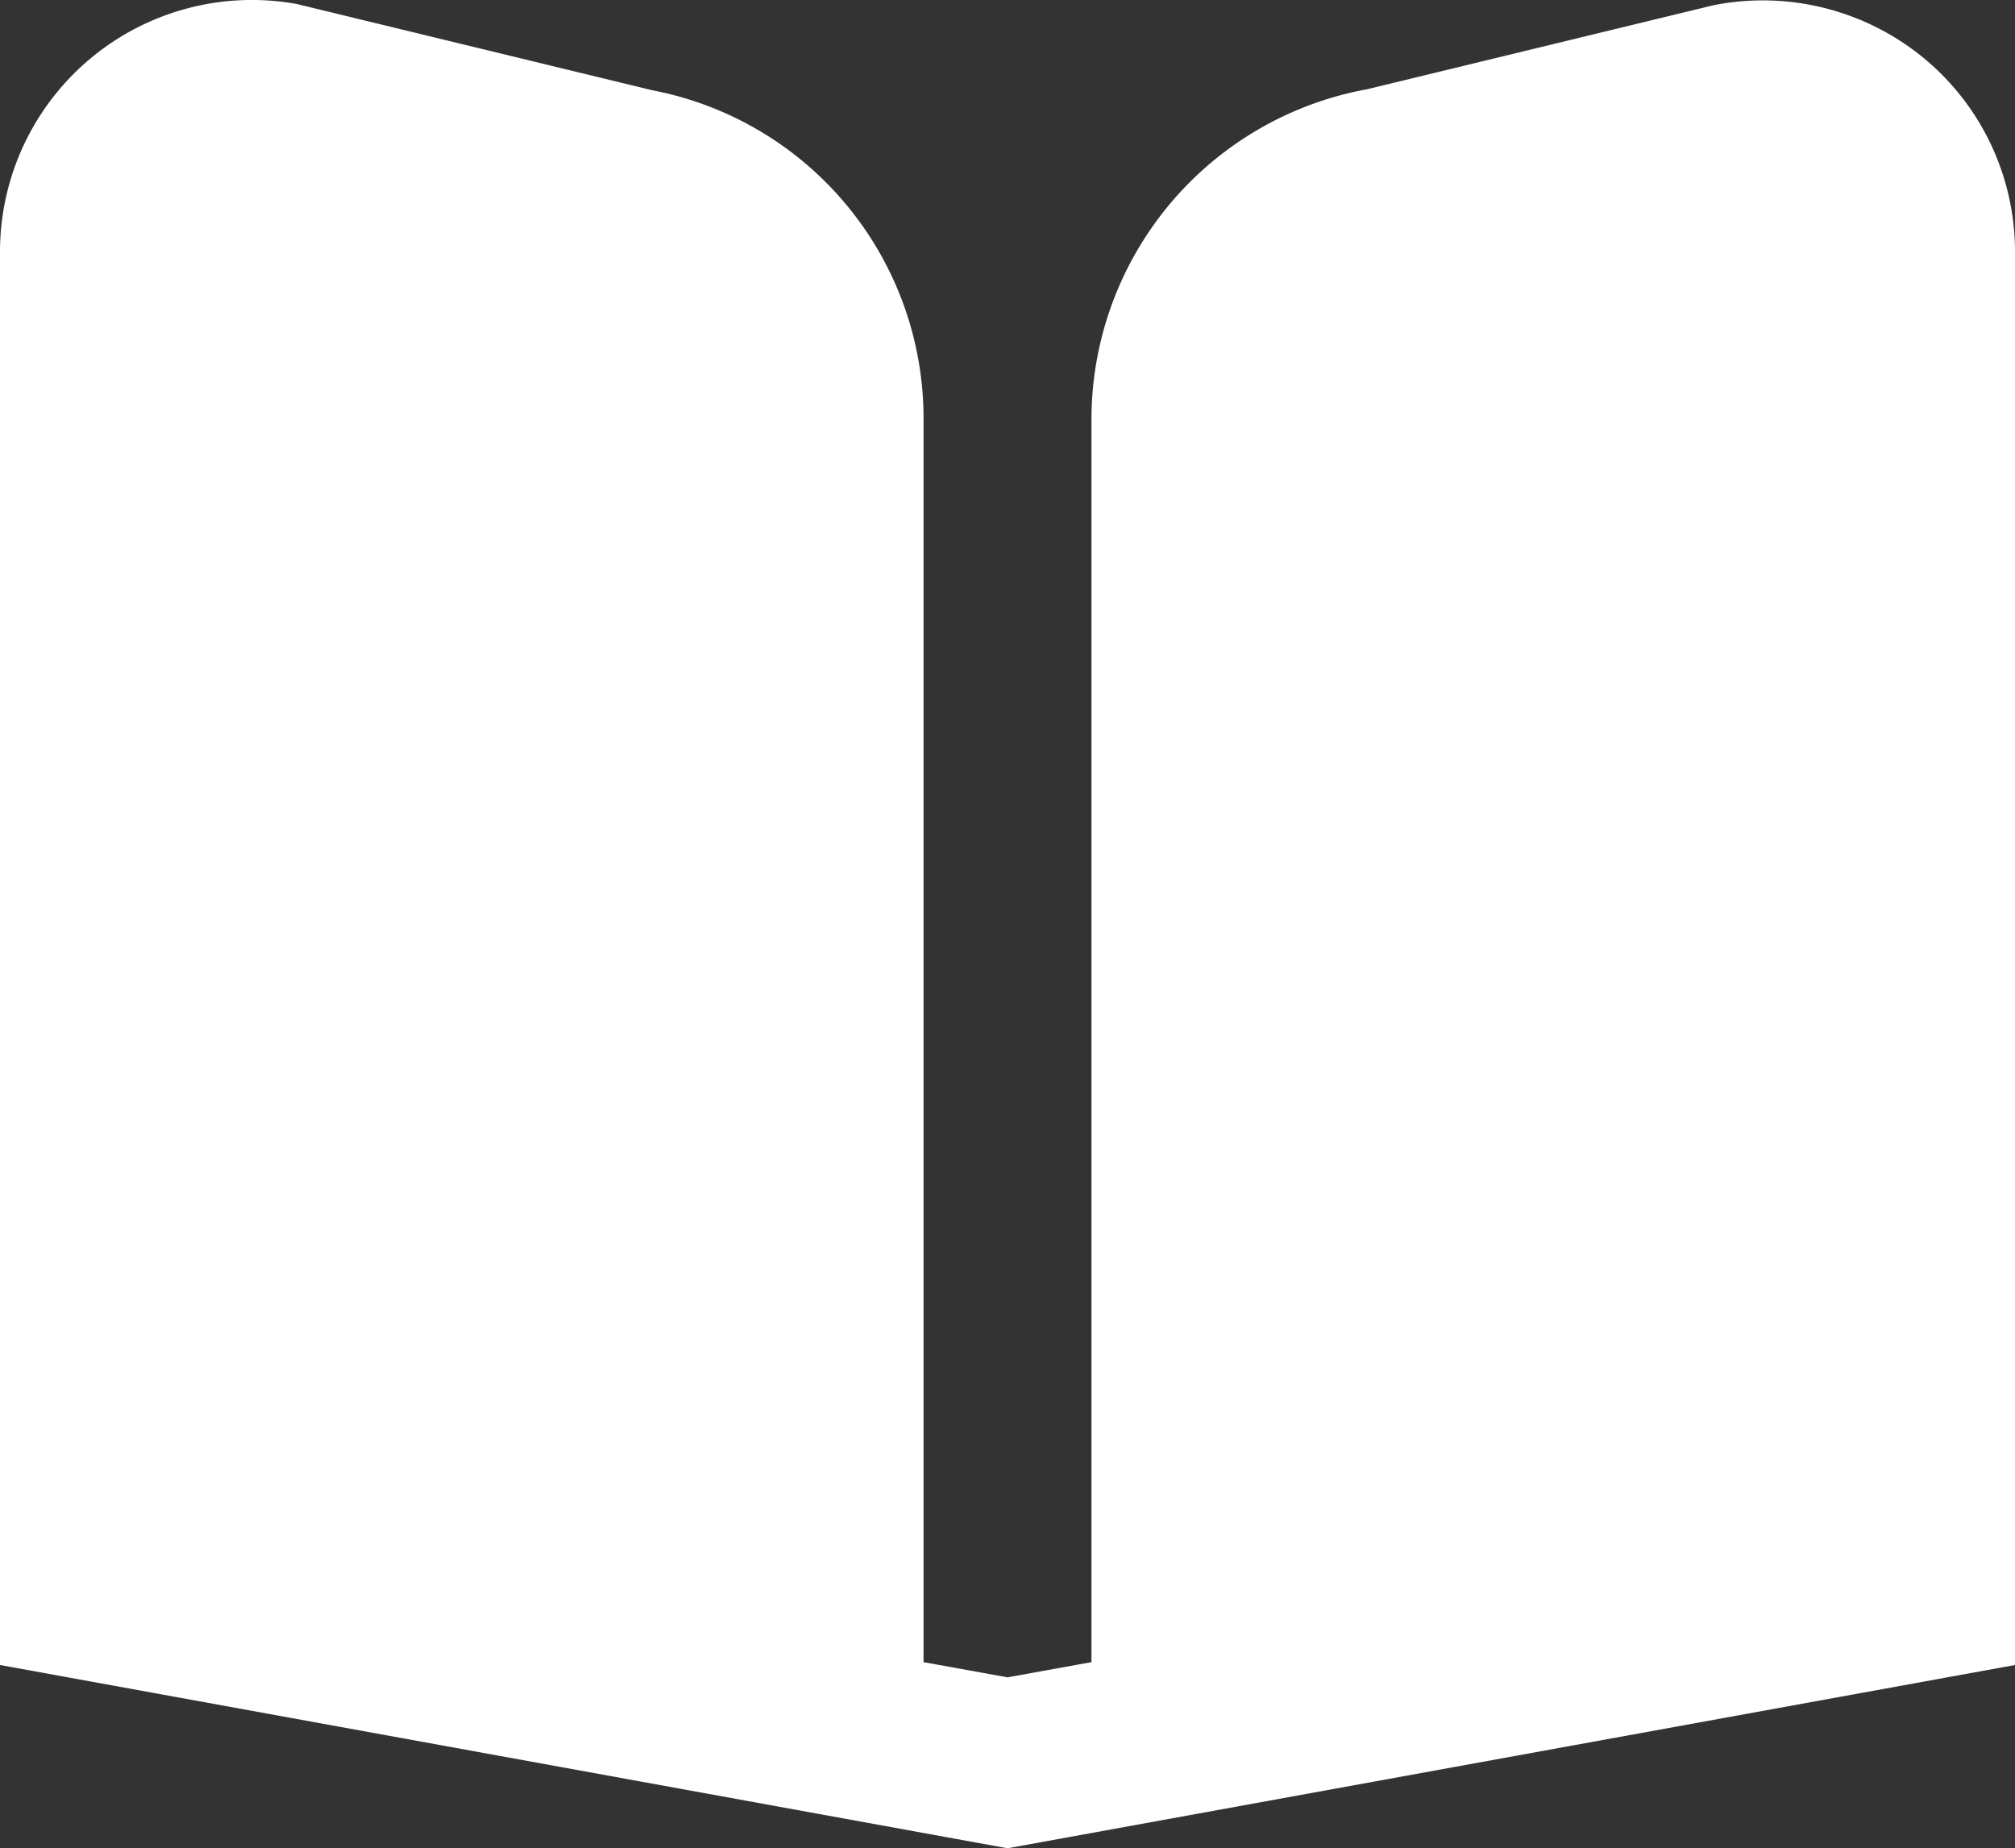
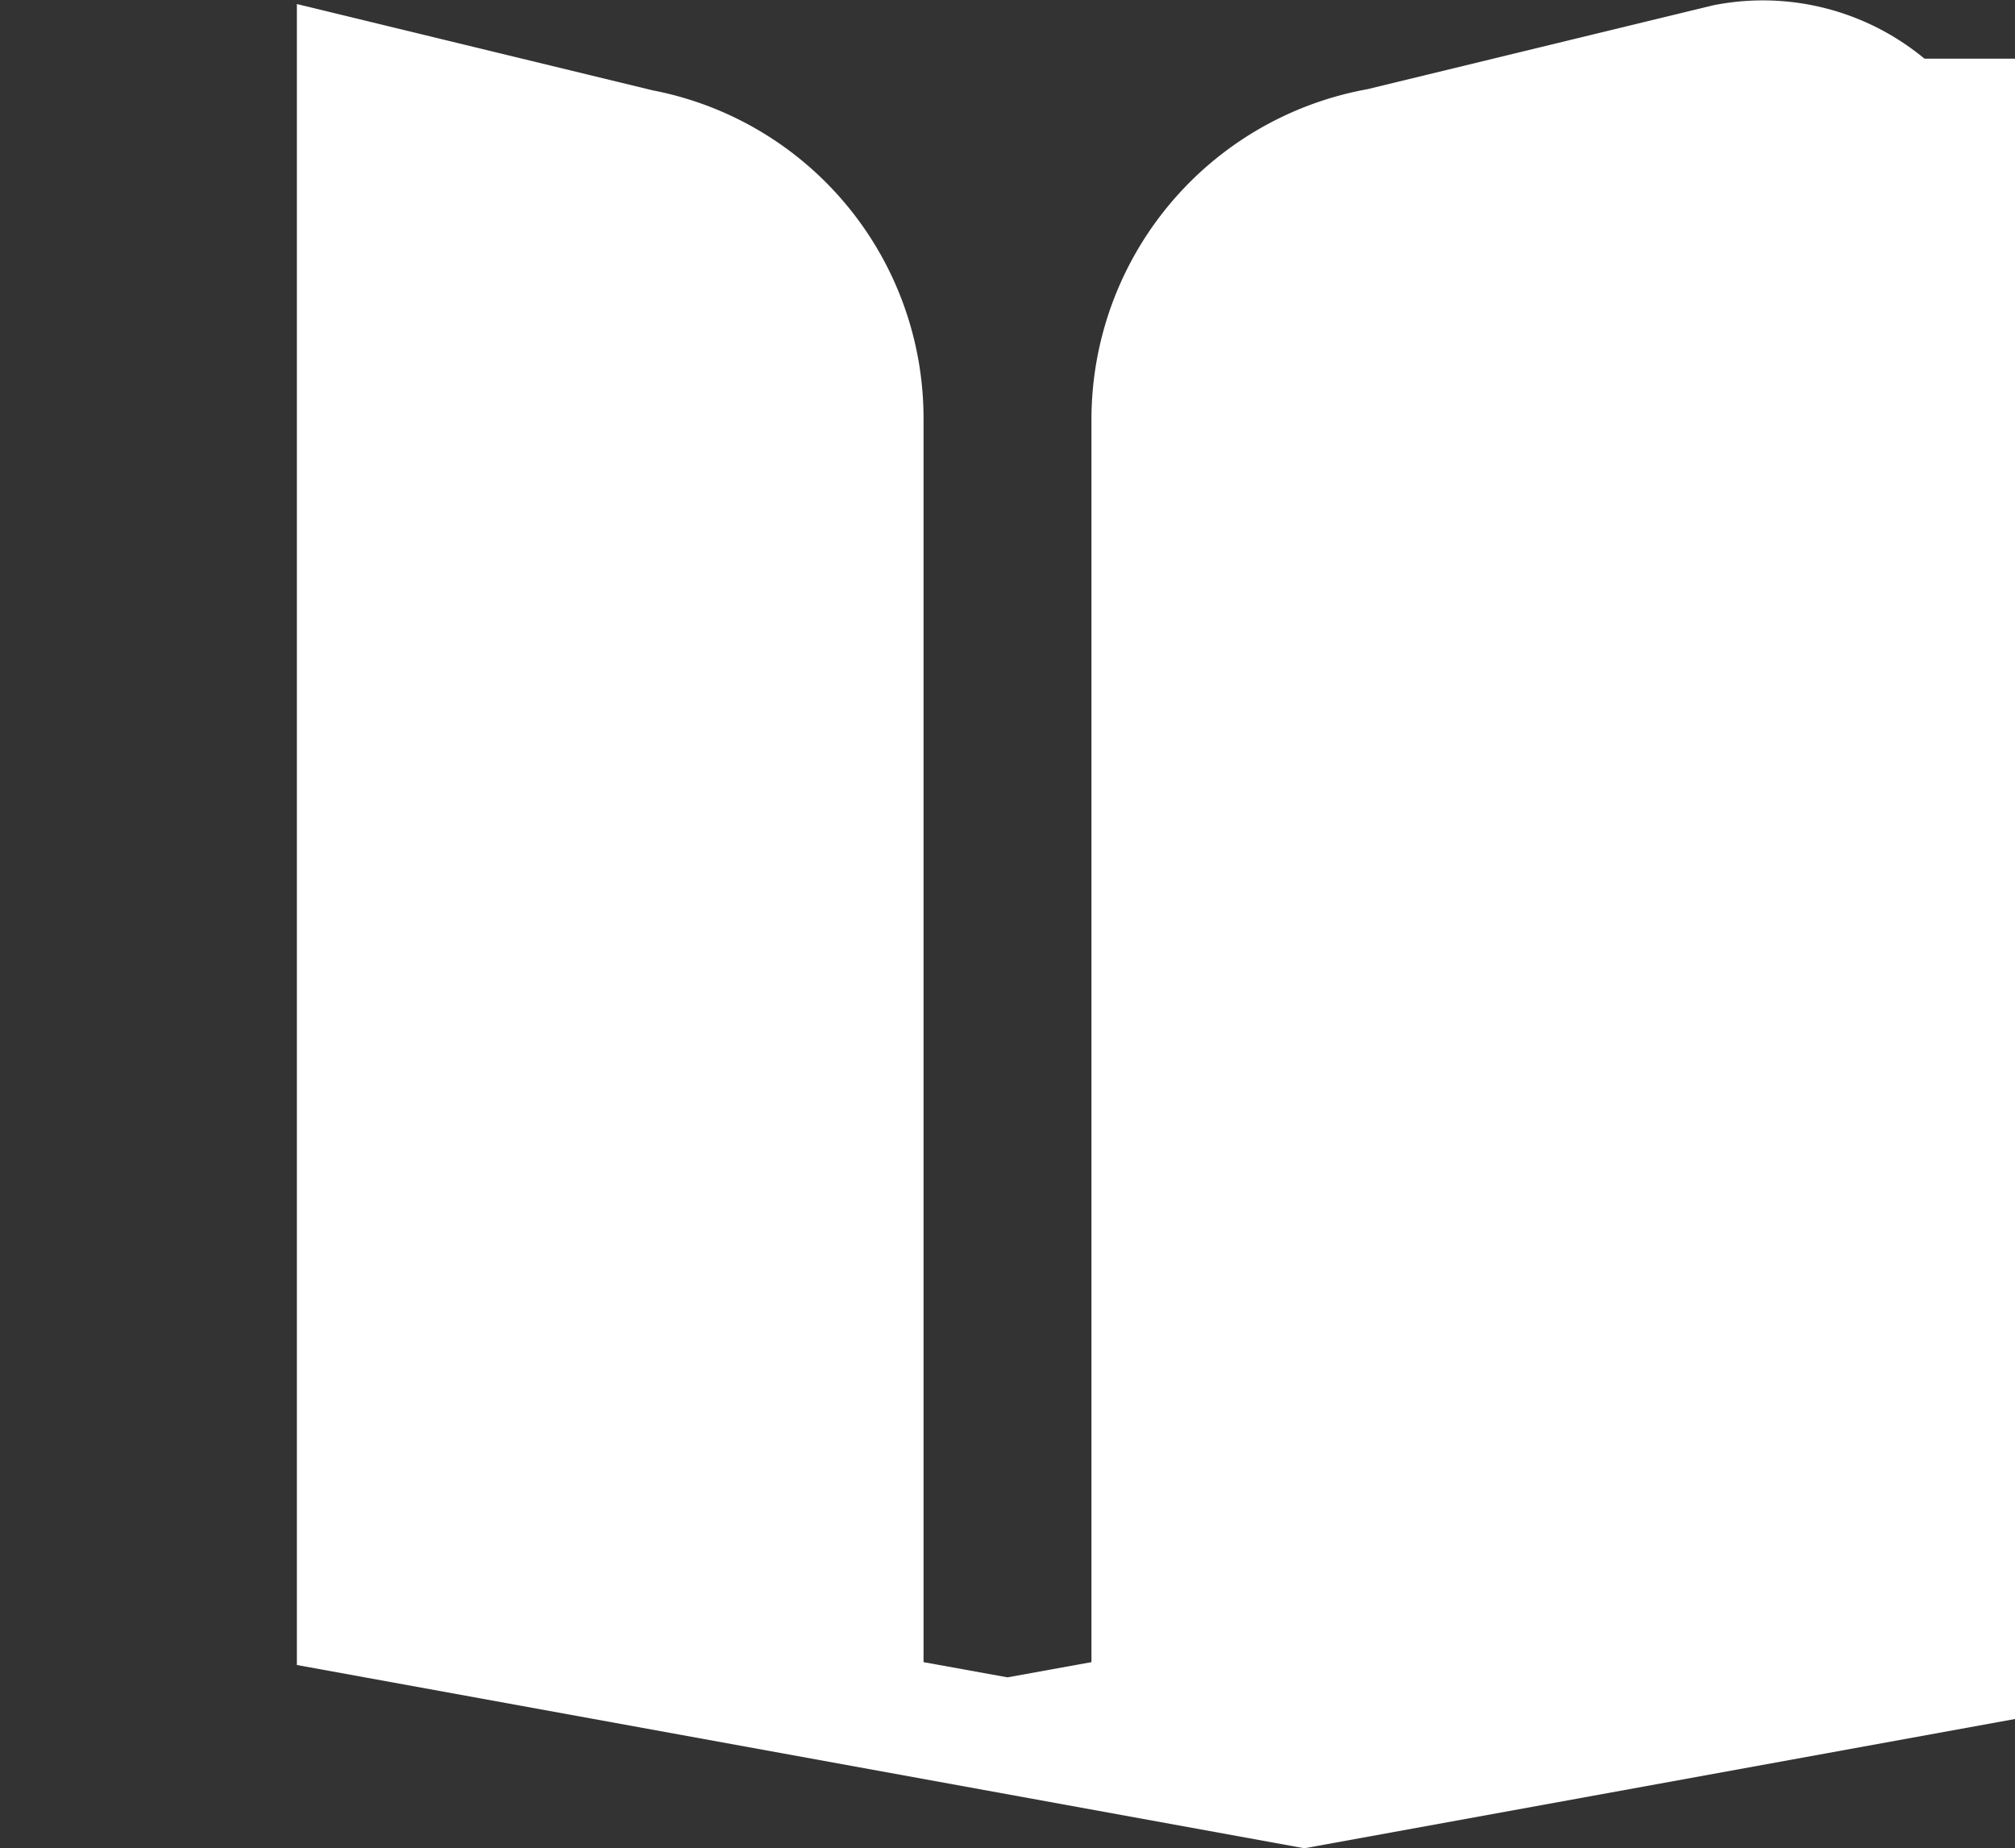
<svg xmlns="http://www.w3.org/2000/svg" width="24" height="22.016" viewBox="0 0 24 22.016">
  <rect x="0" y="0" width="24" height="22.016" fill="#333333" stroke="none" />
-   <path id="e2" d="M22.922,1.7a3.017,3.017,0,0,0-2.516-.636l-4.122,1A4,4,0,0,0,13,6V20.8l-1,.181L11,20.8V6A3.979,3.979,0,0,0,7.773,2.077L3.536,1.049A3,3,0,0,0,0,4V20.834l12,2.183,12-2.183V4a2.992,2.992,0,0,0-1.078-2.3Z" transform="translate(0 -1.001)" fill="#fff" />
+   <path id="e2" d="M22.922,1.7a3.017,3.017,0,0,0-2.516-.636l-4.122,1A4,4,0,0,0,13,6V20.8l-1,.181L11,20.8V6A3.979,3.979,0,0,0,7.773,2.077L3.536,1.049V20.834l12,2.183,12-2.183V4a2.992,2.992,0,0,0-1.078-2.3Z" transform="translate(0 -1.001)" fill="#fff" />
</svg>